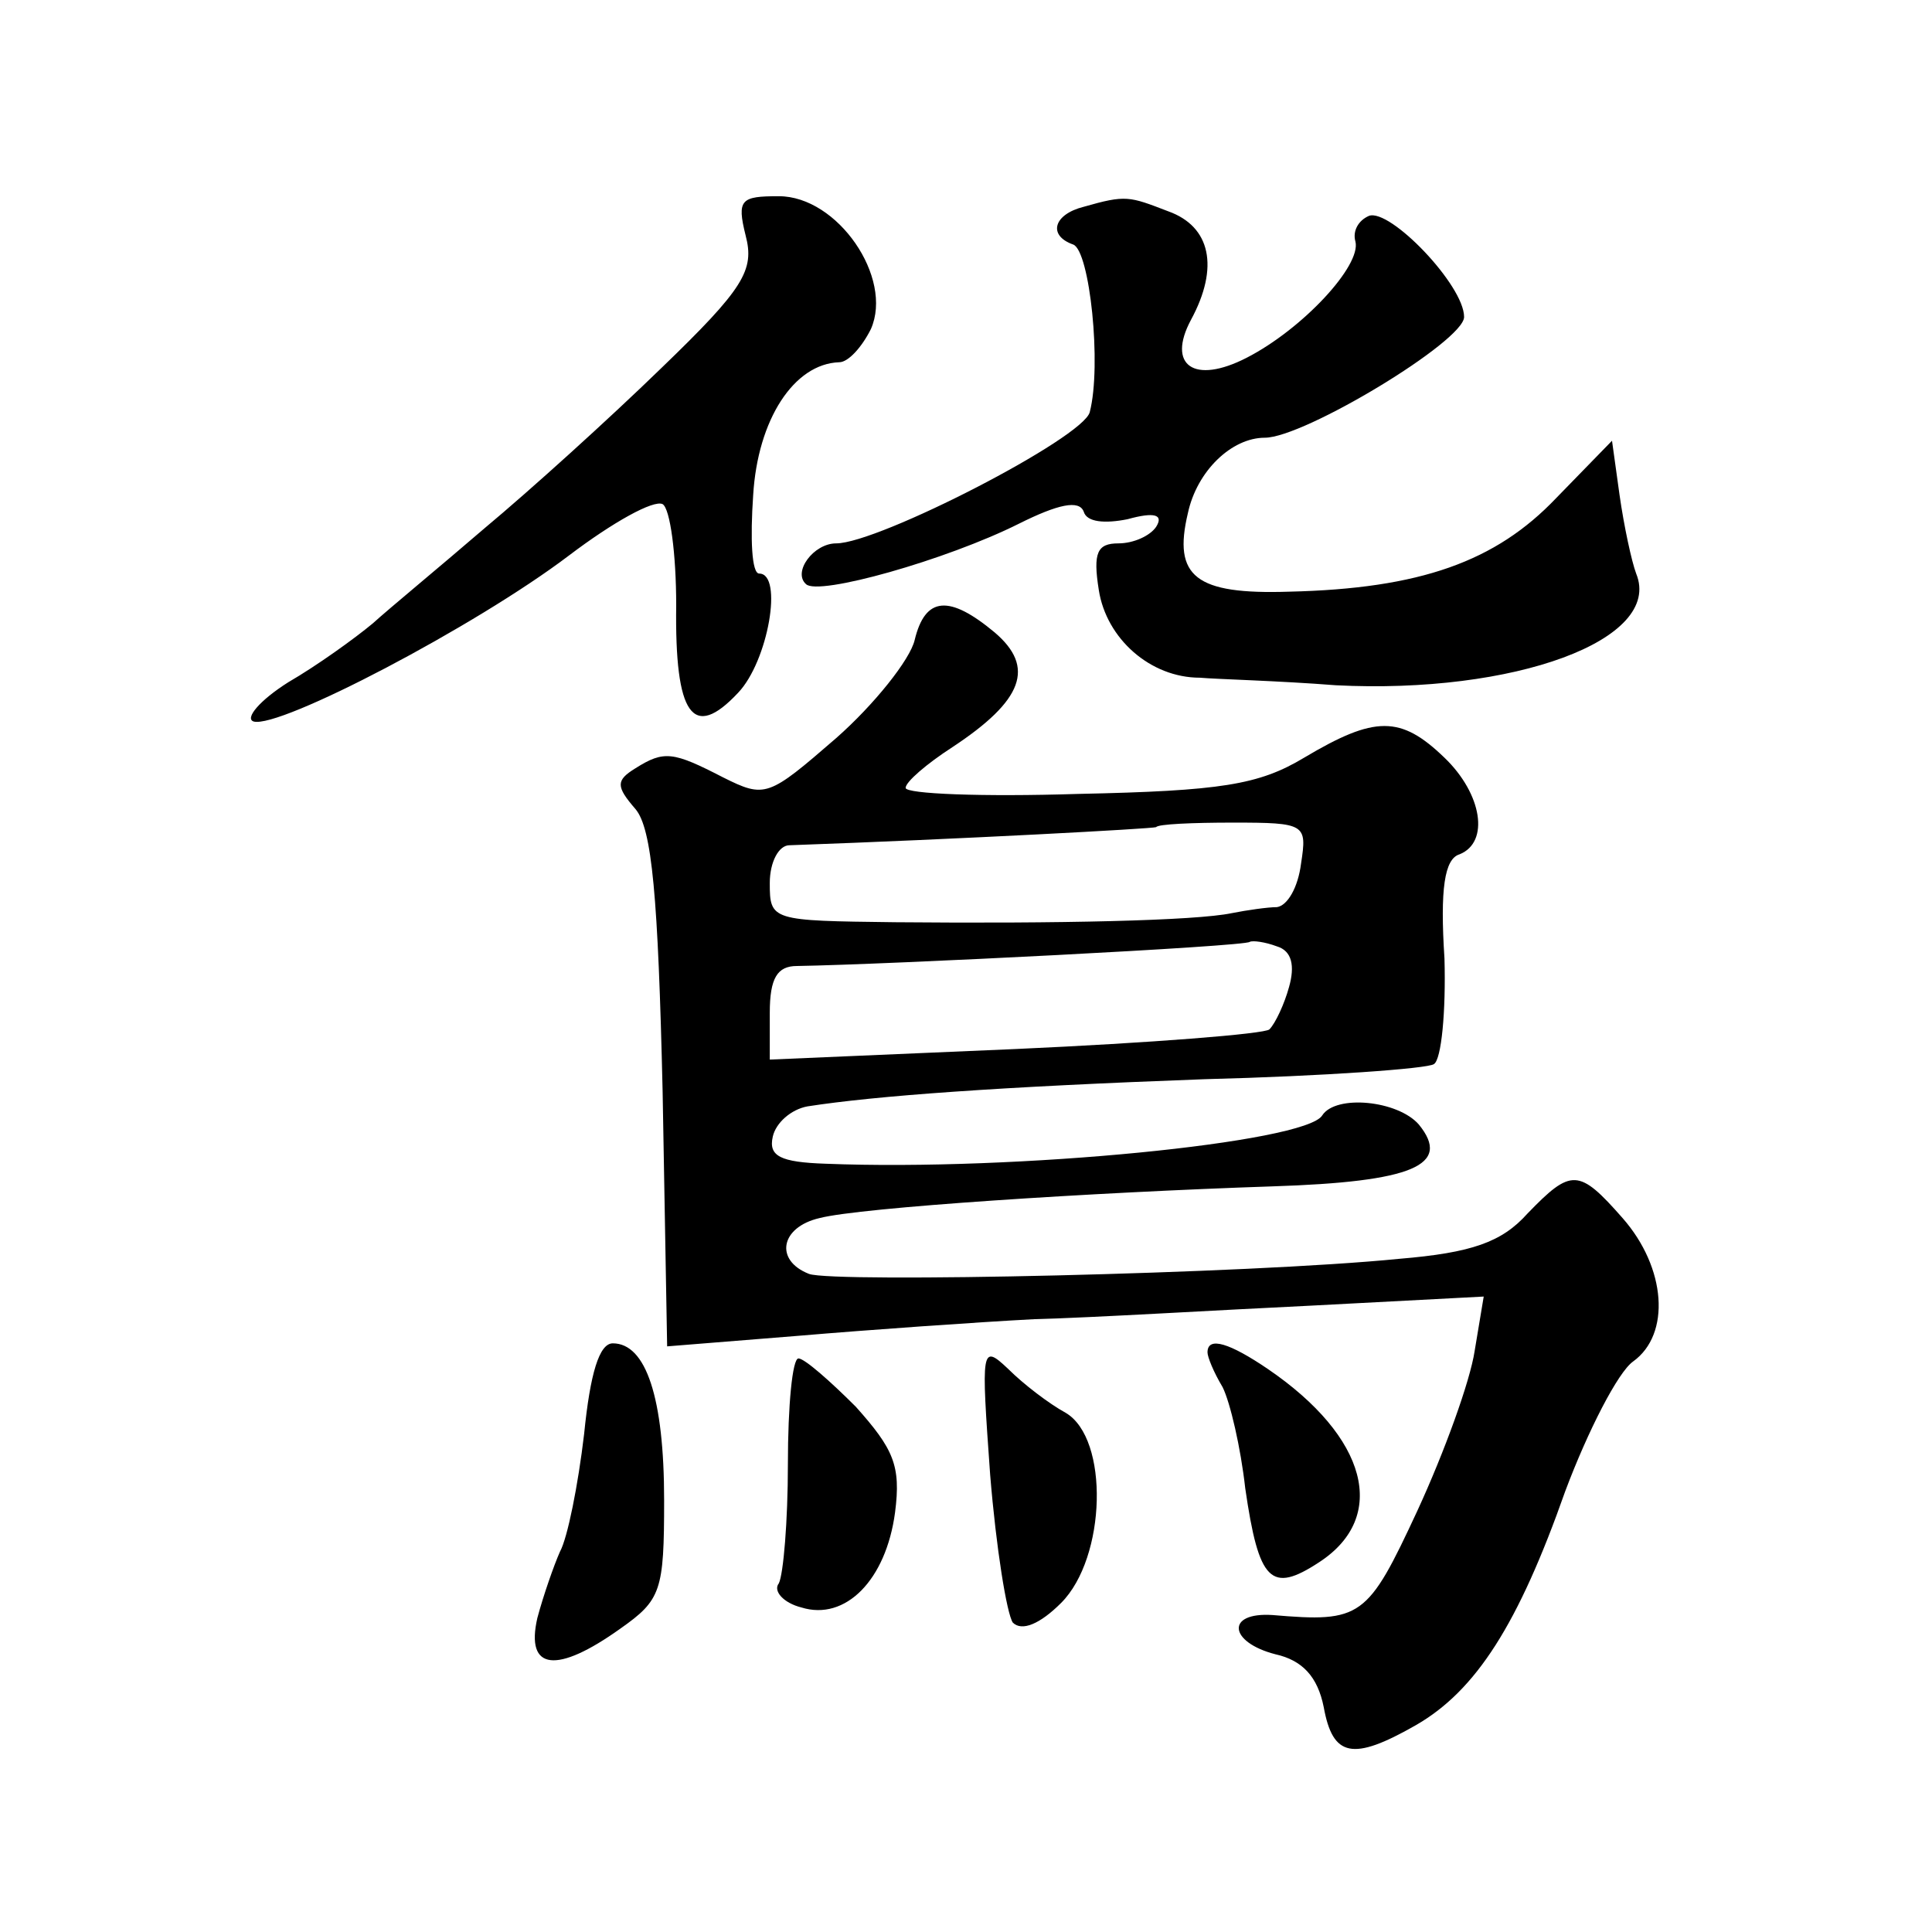
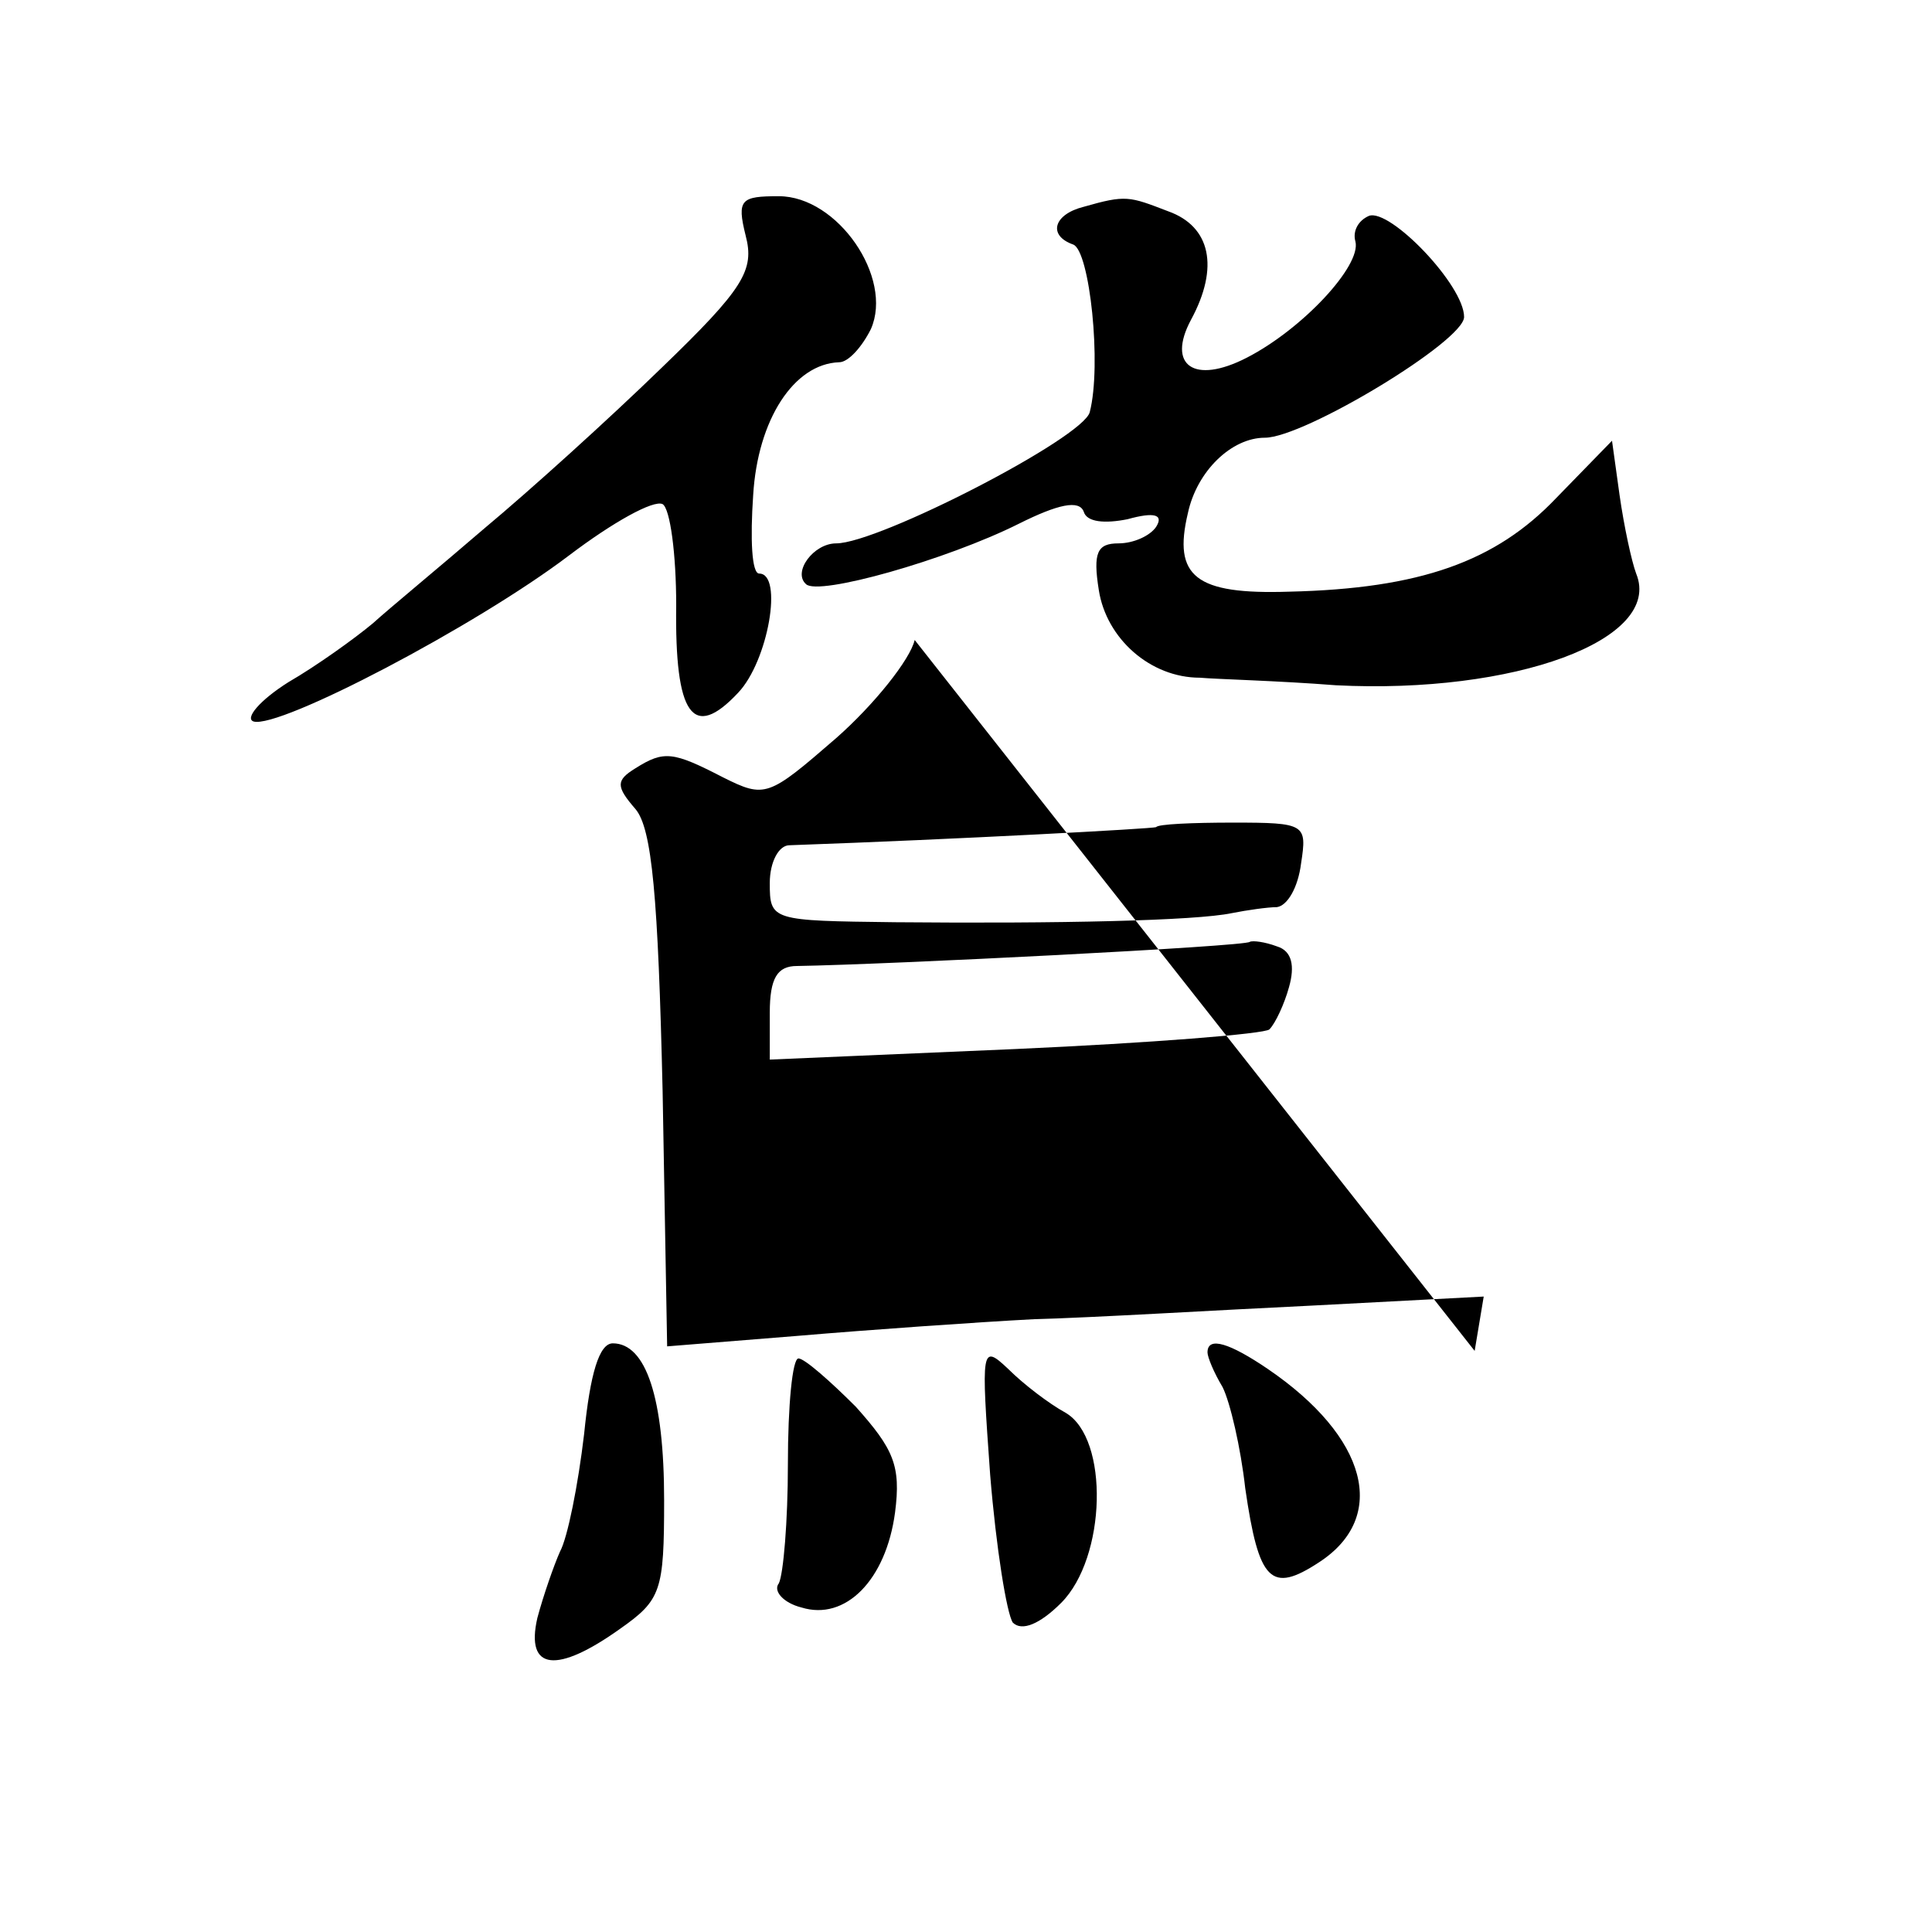
<svg xmlns="http://www.w3.org/2000/svg" version="1.0" width="128pt" height="128pt" viewBox="0 0 128 128" preserveAspectRatio="xMidYMid meet">
  <g transform="translate(0,128) scale(0.1,-0.1)" fill="#0" stroke="none">
-     <path d="M494 1124 c6 -23 -1 -35 -56 -88 -35 -34 -87 -81 -117 -106 -29 -25 -63 -53 -74 -63 -12 -10 -37 -28 -56 -39 -19 -12 -29 -24 -23 -26 17 -5 147 63 209 110 29 22 56 37 62 34 5 -3 9 -33 9 -67 -1 -73 11 -90 41 -58 20 21 30 79 14 79 -5 0 -6 23 -4 52 3 50 27 87 57 88 6 0 15 10 21 22 15 34 -22 88 -61 88 -25 0 -28 -2 -22 -26z M718 1143 c-20 -5 -24 -19 -7 -25 11 -4 19 -80 11 -111 -4 -17 -140 -87 -168 -87 -15 0 -29 -19 -20 -27 8 -8 93 16 141 40 26 13 40 16 43 8 2 -7 14 -8 29 -5 18 5 24 3 19 -5 -4 -6 -15 -11 -25 -11 -14 0 -17 -6 -13 -31 5 -32 34 -58 67 -58 11 -1 52 -2 90 -5 118 -6 217 30 199 74 -3 8 -8 31 -11 52 l-5 36 -37 -38 c-40 -42 -90 -60 -177 -62 -62 -2 -77 10 -67 52 6 28 29 50 51 50 26 0 132 64 132 80 0 21 -49 72 -63 67 -7 -3 -11 -10 -9 -17 4 -16 -35 -58 -72 -77 -35 -18 -53 -5 -37 25 19 35 13 62 -15 72 -26 10 -28 11 -56 3z M606 856 c-3 -13 -27 -43 -52 -65 -45 -39 -47 -40 -75 -26 -33 17 -39 18 -58 6 -13 -8 -13 -12 0 -27 11 -13 15 -58 18 -187 l3 -169 87 7 c47 4 118 9 156 11 39 1 121 6 184 9 l114 6 -6 -36 c-3 -20 -20 -67 -38 -106 -33 -71 -37 -74 -96 -69 -31 2 -29 -18 2 -26 18 -4 28 -15 32 -35 6 -33 19 -36 61 -12 40 23 68 67 99 155 15 40 35 79 45 86 25 18 22 62 -7 95 -29 33 -34 33 -63 3 -17 -19 -37 -26 -85 -30 -100 -10 -375 -16 -391 -10 -23 9 -19 31 7 37 27 7 180 17 300 21 93 3 119 14 97 41 -14 16 -55 20 -64 6 -11 -18 -203 -37 -329 -32 -30 1 -38 5 -35 18 2 9 12 18 23 20 45 7 127 13 263 18 79 2 148 7 152 10 5 3 8 35 7 70 -3 46 0 66 10 69 20 8 15 40 -10 64 -29 28 -46 28 -93 0 -30 -18 -55 -22 -150 -24 -63 -2 -114 0 -114 4 0 4 14 16 31 27 47 31 55 53 28 76 -30 25 -46 24 -53 -5z m256 -148 c-2 -16 -9 -28 -16 -29 -6 0 -20 -2 -30 -4 -24 -5 -114 -7 -223 -6 -82 1 -83 1 -83 26 0 14 6 25 13 25 113 4 241 11 243 12 1 2 24 3 51 3 48 0 49 -1 45 -27z m-8 -82 c-3 -11 -9 -24 -13 -28 -3 -3 -79 -9 -168 -13 l-163 -7 0 31 c0 23 5 31 18 31 61 1 298 13 300 16 2 1 10 0 18 -3 10 -3 12 -13 8 -27z M387 330 c-4 -34 -11 -69 -16 -78 -4 -9 -11 -29 -15 -44 -8 -35 13 -37 55 -7 27 19 29 25 29 85 0 68 -12 104 -34 104 -9 0 -15 -20 -19 -60z M656 303 c4 -49 11 -92 15 -98 6 -6 18 -1 32 13 30 30 32 109 3 126 -11 6 -28 19 -38 29 -18 17 -18 14 -12 -70z M800 384 c0 -3 4 -13 10 -23 5 -10 12 -40 15 -67 9 -62 17 -70 49 -49 46 30 32 83 -34 128 -25 17 -40 22 -40 11z M522 310 c0 -38 -3 -73 -6 -79 -4 -5 3 -13 15 -16 29 -9 56 18 62 63 4 31 -1 42 -26 70 -17 17 -34 32 -38 32 -4 0 -7 -31 -7 -70z" />
+     <path d="M494 1124 c6 -23 -1 -35 -56 -88 -35 -34 -87 -81 -117 -106 -29 -25 -63 -53 -74 -63 -12 -10 -37 -28 -56 -39 -19 -12 -29 -24 -23 -26 17 -5 147 63 209 110 29 22 56 37 62 34 5 -3 9 -33 9 -67 -1 -73 11 -90 41 -58 20 21 30 79 14 79 -5 0 -6 23 -4 52 3 50 27 87 57 88 6 0 15 10 21 22 15 34 -22 88 -61 88 -25 0 -28 -2 -22 -26z M718 1143 c-20 -5 -24 -19 -7 -25 11 -4 19 -80 11 -111 -4 -17 -140 -87 -168 -87 -15 0 -29 -19 -20 -27 8 -8 93 16 141 40 26 13 40 16 43 8 2 -7 14 -8 29 -5 18 5 24 3 19 -5 -4 -6 -15 -11 -25 -11 -14 0 -17 -6 -13 -31 5 -32 34 -58 67 -58 11 -1 52 -2 90 -5 118 -6 217 30 199 74 -3 8 -8 31 -11 52 l-5 36 -37 -38 c-40 -42 -90 -60 -177 -62 -62 -2 -77 10 -67 52 6 28 29 50 51 50 26 0 132 64 132 80 0 21 -49 72 -63 67 -7 -3 -11 -10 -9 -17 4 -16 -35 -58 -72 -77 -35 -18 -53 -5 -37 25 19 35 13 62 -15 72 -26 10 -28 11 -56 3z M606 856 c-3 -13 -27 -43 -52 -65 -45 -39 -47 -40 -75 -26 -33 17 -39 18 -58 6 -13 -8 -13 -12 0 -27 11 -13 15 -58 18 -187 l3 -169 87 7 c47 4 118 9 156 11 39 1 121 6 184 9 l114 6 -6 -36 z m256 -148 c-2 -16 -9 -28 -16 -29 -6 0 -20 -2 -30 -4 -24 -5 -114 -7 -223 -6 -82 1 -83 1 -83 26 0 14 6 25 13 25 113 4 241 11 243 12 1 2 24 3 51 3 48 0 49 -1 45 -27z m-8 -82 c-3 -11 -9 -24 -13 -28 -3 -3 -79 -9 -168 -13 l-163 -7 0 31 c0 23 5 31 18 31 61 1 298 13 300 16 2 1 10 0 18 -3 10 -3 12 -13 8 -27z M387 330 c-4 -34 -11 -69 -16 -78 -4 -9 -11 -29 -15 -44 -8 -35 13 -37 55 -7 27 19 29 25 29 85 0 68 -12 104 -34 104 -9 0 -15 -20 -19 -60z M656 303 c4 -49 11 -92 15 -98 6 -6 18 -1 32 13 30 30 32 109 3 126 -11 6 -28 19 -38 29 -18 17 -18 14 -12 -70z M800 384 c0 -3 4 -13 10 -23 5 -10 12 -40 15 -67 9 -62 17 -70 49 -49 46 30 32 83 -34 128 -25 17 -40 22 -40 11z M522 310 c0 -38 -3 -73 -6 -79 -4 -5 3 -13 15 -16 29 -9 56 18 62 63 4 31 -1 42 -26 70 -17 17 -34 32 -38 32 -4 0 -7 -31 -7 -70z" />
  </g>
</svg>